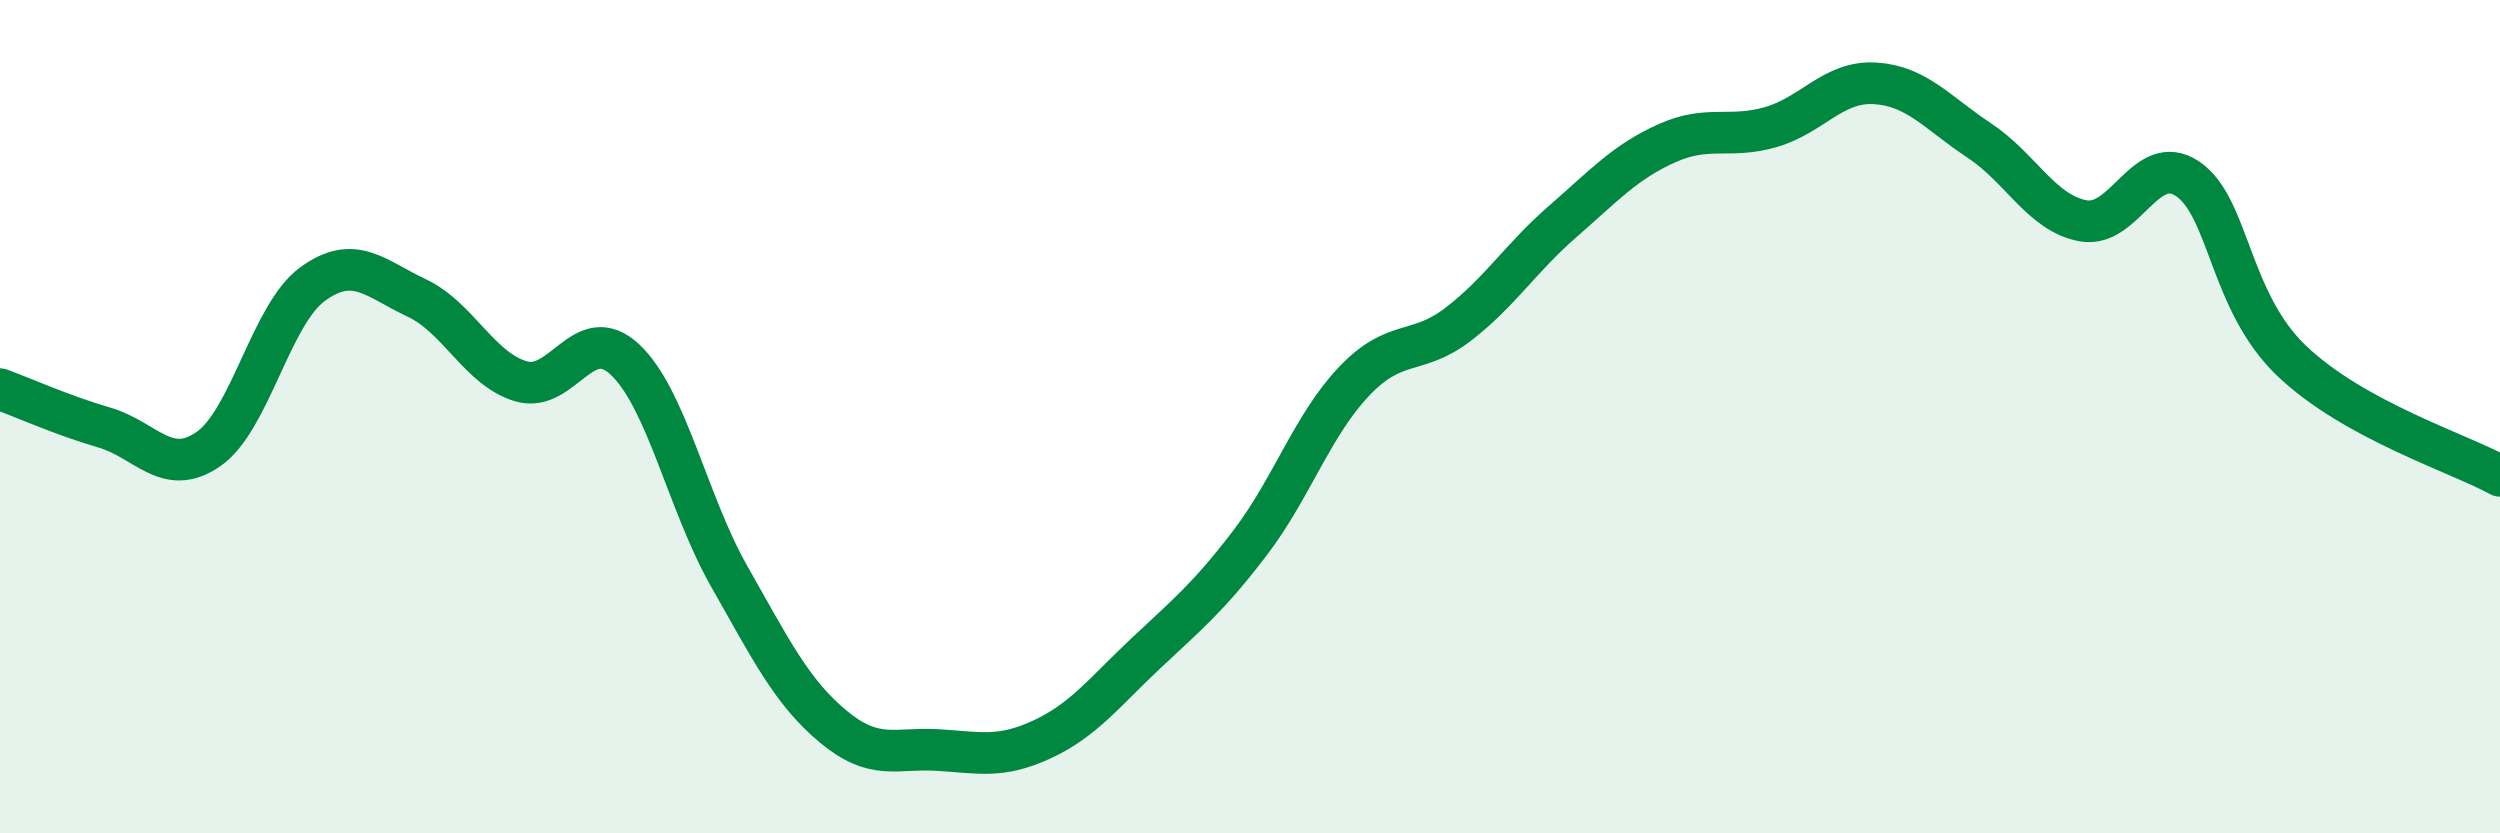
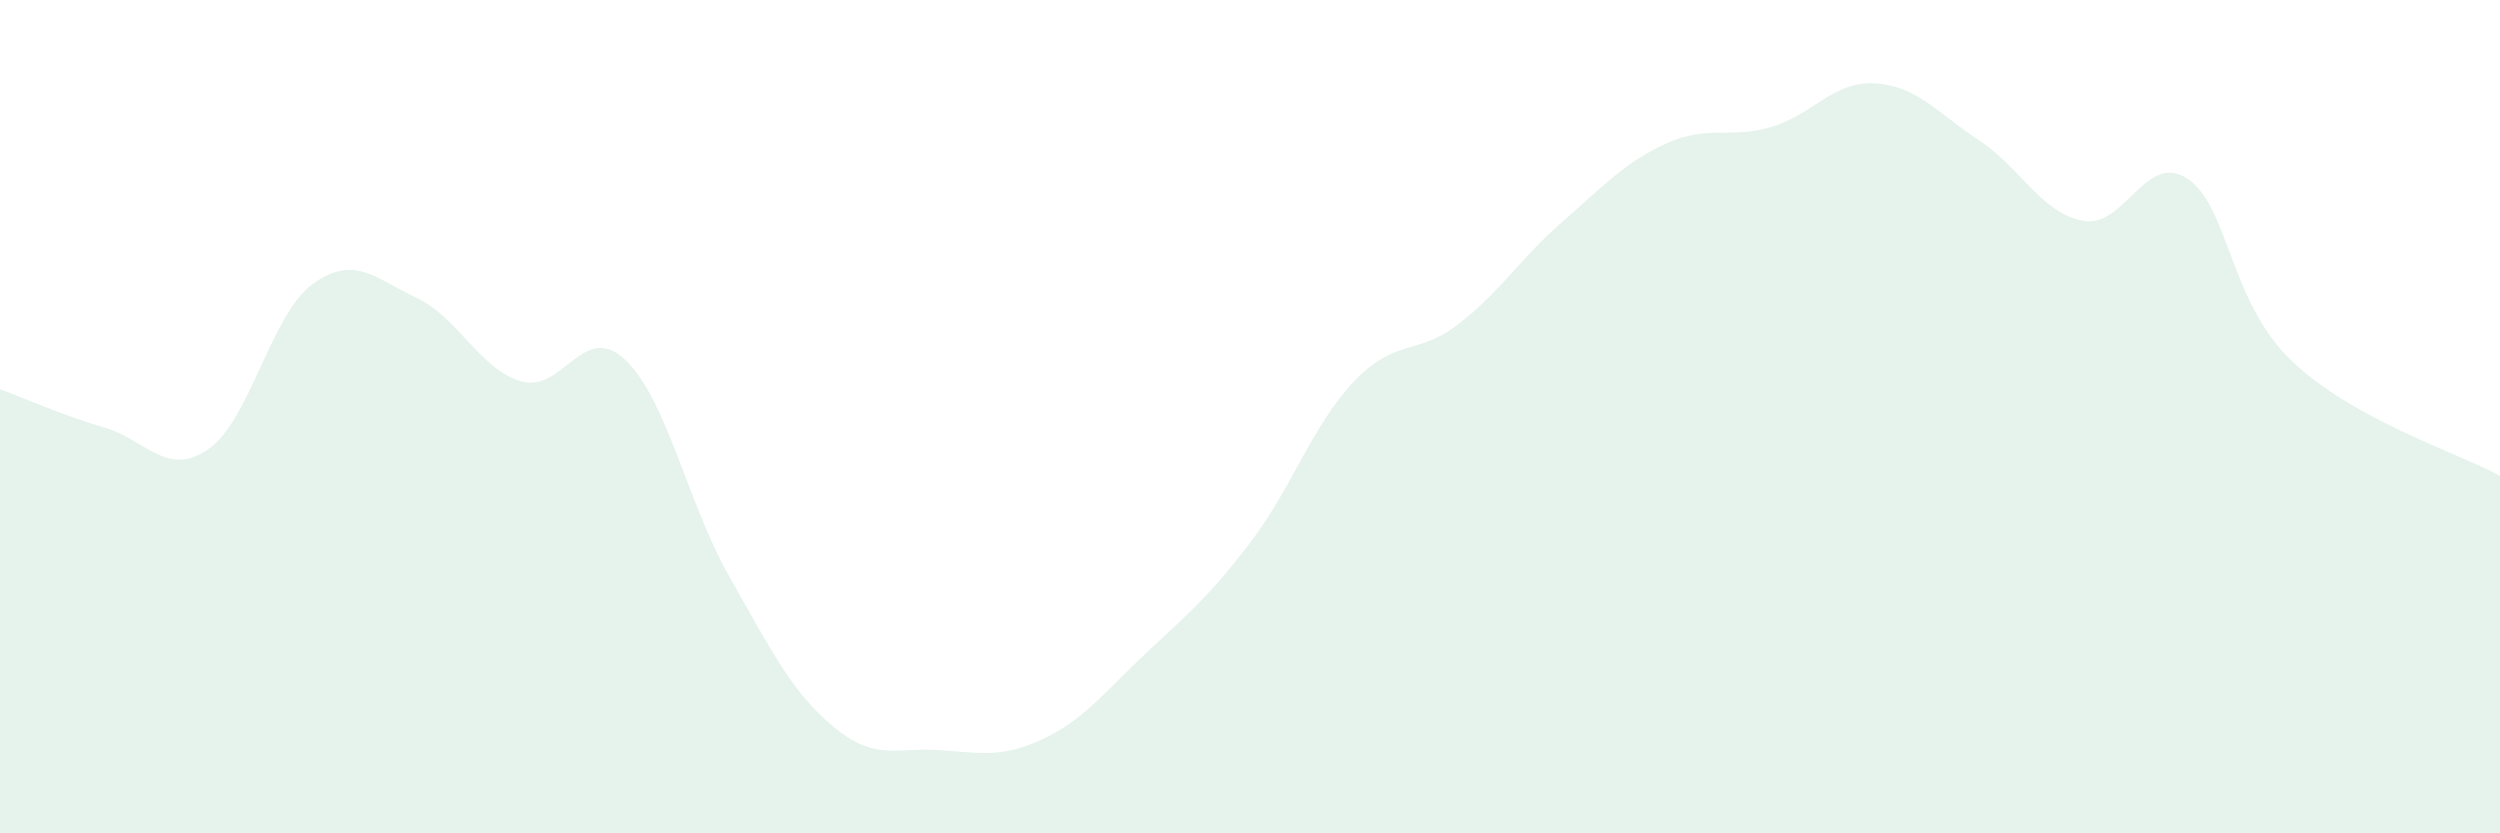
<svg xmlns="http://www.w3.org/2000/svg" width="60" height="20" viewBox="0 0 60 20">
  <path d="M 0,9.34 C 0.5,9.52 1.5,9.97 2.5,10.26 C 3.5,10.55 4,11.47 5,10.78 C 6,10.09 6.5,7.55 7.5,6.82 C 8.5,6.09 9,6.68 10,7.15 C 11,7.62 11.5,8.85 12.5,9.15 C 13.5,9.45 14,7.69 15,8.63 C 16,9.57 16.5,12.07 17.5,13.83 C 18.5,15.59 19,16.61 20,17.44 C 21,18.27 21.5,17.94 22.5,18 C 23.5,18.06 24,18.21 25,17.75 C 26,17.29 26.5,16.62 27.5,15.68 C 28.5,14.74 29,14.34 30,13.03 C 31,11.72 31.5,10.2 32.5,9.15 C 33.5,8.1 34,8.55 35,7.78 C 36,7.01 36.5,6.19 37.5,5.32 C 38.5,4.45 39,3.89 40,3.44 C 41,2.99 41.5,3.34 42.5,3.05 C 43.5,2.76 44,1.94 45,2 C 46,2.06 46.5,2.71 47.5,3.37 C 48.5,4.03 49,5.12 50,5.3 C 51,5.48 51.5,3.62 52.5,4.29 C 53.5,4.96 53.5,7.23 55,8.66 C 56.5,10.09 59,10.87 60,11.42L60 20L0 20Z" fill="#008740" opacity="0.1" stroke-linecap="round" stroke-linejoin="round" />
-   <path d="M 0,9.34 C 0.5,9.52 1.5,9.97 2.5,10.26 C 3.5,10.55 4,11.47 5,10.78 C 6,10.09 6.5,7.55 7.5,6.82 C 8.5,6.09 9,6.68 10,7.15 C 11,7.62 11.5,8.85 12.5,9.15 C 13.5,9.45 14,7.69 15,8.63 C 16,9.57 16.5,12.07 17.5,13.83 C 18.5,15.59 19,16.61 20,17.44 C 21,18.27 21.5,17.94 22.5,18 C 23.5,18.06 24,18.21 25,17.75 C 26,17.29 26.5,16.62 27.5,15.68 C 28.5,14.74 29,14.34 30,13.03 C 31,11.72 31.5,10.2 32.5,9.15 C 33.5,8.1 34,8.55 35,7.78 C 36,7.01 36.5,6.19 37.5,5.32 C 38.5,4.45 39,3.89 40,3.44 C 41,2.99 41.5,3.34 42.5,3.05 C 43.5,2.76 44,1.94 45,2 C 46,2.06 46.5,2.71 47.5,3.37 C 48.5,4.03 49,5.12 50,5.3 C 51,5.48 51.5,3.62 52.5,4.29 C 53.5,4.96 53.5,7.23 55,8.66 C 56.5,10.09 59,10.87 60,11.42" stroke="#008740" stroke-width="1" fill="none" stroke-linecap="round" stroke-linejoin="round" />
</svg>